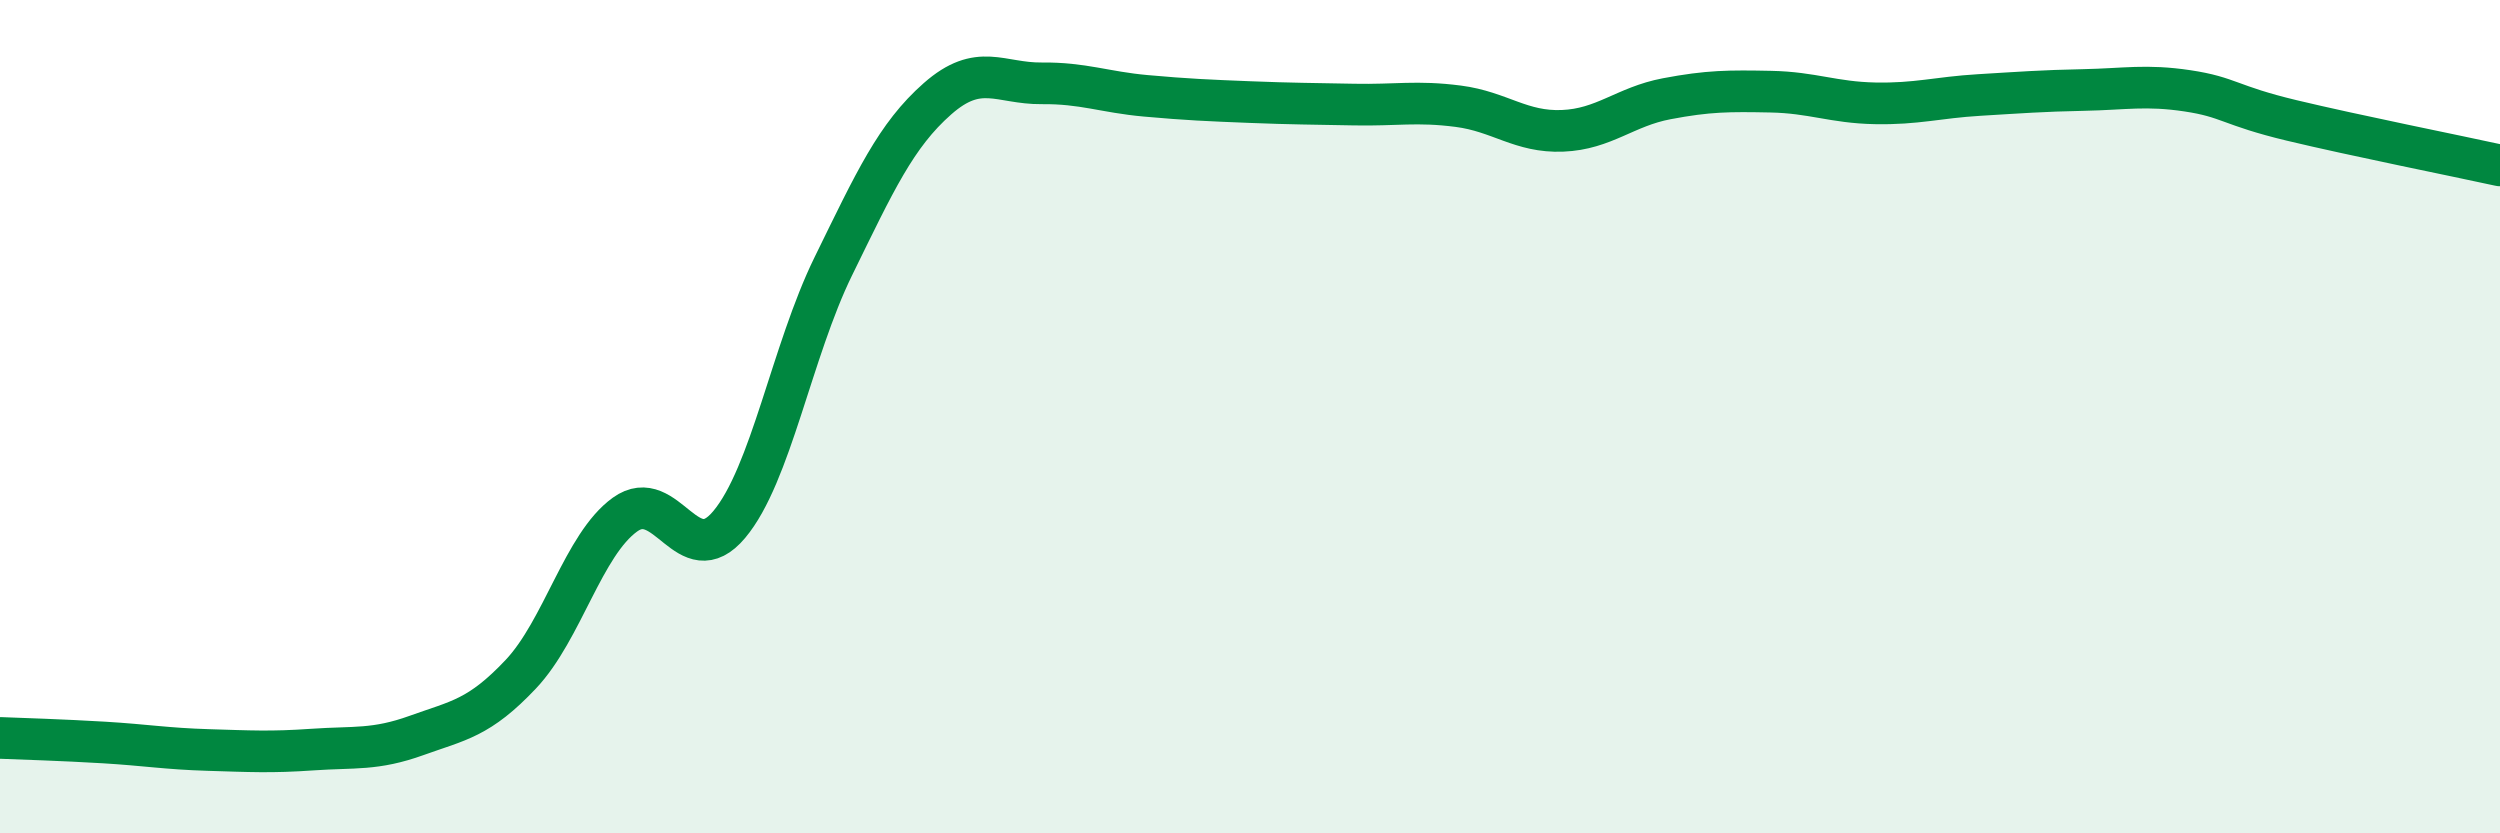
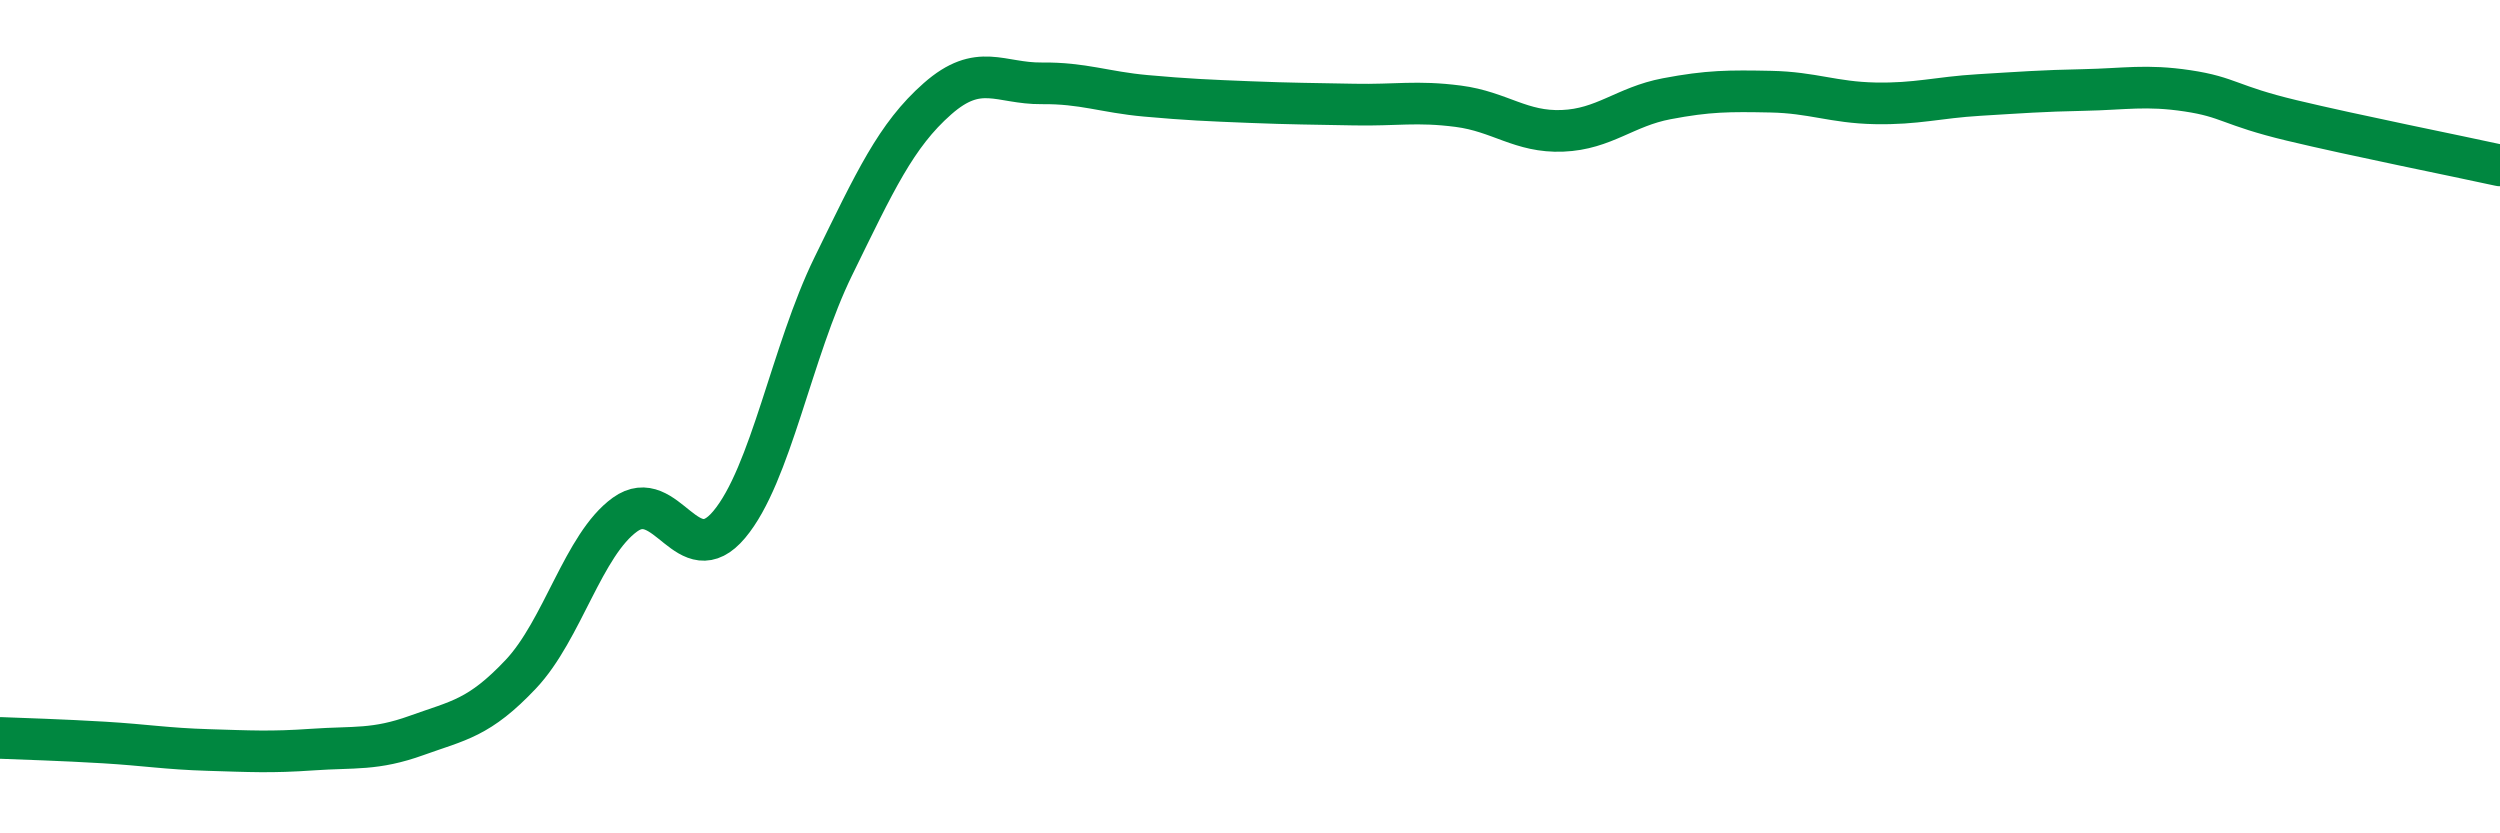
<svg xmlns="http://www.w3.org/2000/svg" width="60" height="20" viewBox="0 0 60 20">
-   <path d="M 0,17.71 C 0.5,17.73 1.5,17.76 2.5,17.82 C 3.5,17.88 4,17.97 5,18 C 6,18.03 6.5,18.06 7.5,17.99 C 8.5,17.92 9,18.01 10,17.65 C 11,17.29 11.5,17.24 12.5,16.18 C 13.5,15.12 14,13.07 15,12.35 C 16,11.63 16.5,13.78 17.5,12.59 C 18.5,11.4 19,8.43 20,6.39 C 21,4.35 21.5,3.25 22.5,2.37 C 23.5,1.49 24,2.01 25,2 C 26,1.99 26.5,2.21 27.5,2.3 C 28.5,2.39 29,2.41 30,2.45 C 31,2.49 31.5,2.49 32.5,2.51 C 33.5,2.53 34,2.42 35,2.55 C 36,2.68 36.5,3.18 37.5,3.14 C 38.5,3.1 39,2.56 40,2.37 C 41,2.18 41.5,2.18 42.5,2.2 C 43.5,2.22 44,2.46 45,2.48 C 46,2.5 46.5,2.34 47.5,2.28 C 48.5,2.22 49,2.18 50,2.16 C 51,2.14 51.5,2.03 52.5,2.18 C 53.5,2.33 53.5,2.53 55,2.89 C 56.5,3.25 59,3.75 60,3.97L60 20L0 20Z" fill="#008740" opacity="0.1" stroke-linecap="round" stroke-linejoin="round" />
  <path d="M 0,17.71 C 0.5,17.73 1.5,17.76 2.5,17.82 C 3.5,17.88 4,17.97 5,18 C 6,18.03 6.5,18.06 7.5,17.99 C 8.5,17.92 9,18.01 10,17.65 C 11,17.29 11.5,17.24 12.5,16.18 C 13.5,15.12 14,13.07 15,12.35 C 16,11.63 16.5,13.78 17.5,12.59 C 18.5,11.4 19,8.43 20,6.39 C 21,4.35 21.5,3.25 22.5,2.37 C 23.5,1.49 24,2.01 25,2 C 26,1.99 26.5,2.21 27.5,2.3 C 28.5,2.39 29,2.41 30,2.45 C 31,2.49 31.5,2.49 32.5,2.51 C 33.5,2.53 34,2.42 35,2.55 C 36,2.68 36.5,3.18 37.5,3.14 C 38.5,3.1 39,2.56 40,2.37 C 41,2.18 41.5,2.18 42.5,2.2 C 43.5,2.22 44,2.46 45,2.48 C 46,2.5 46.5,2.34 47.5,2.28 C 48.5,2.22 49,2.18 50,2.16 C 51,2.14 51.5,2.03 52.5,2.18 C 53.5,2.33 53.5,2.53 55,2.89 C 56.5,3.25 59,3.75 60,3.97" stroke="#008740" stroke-width="1" fill="none" stroke-linecap="round" stroke-linejoin="round" />
</svg>